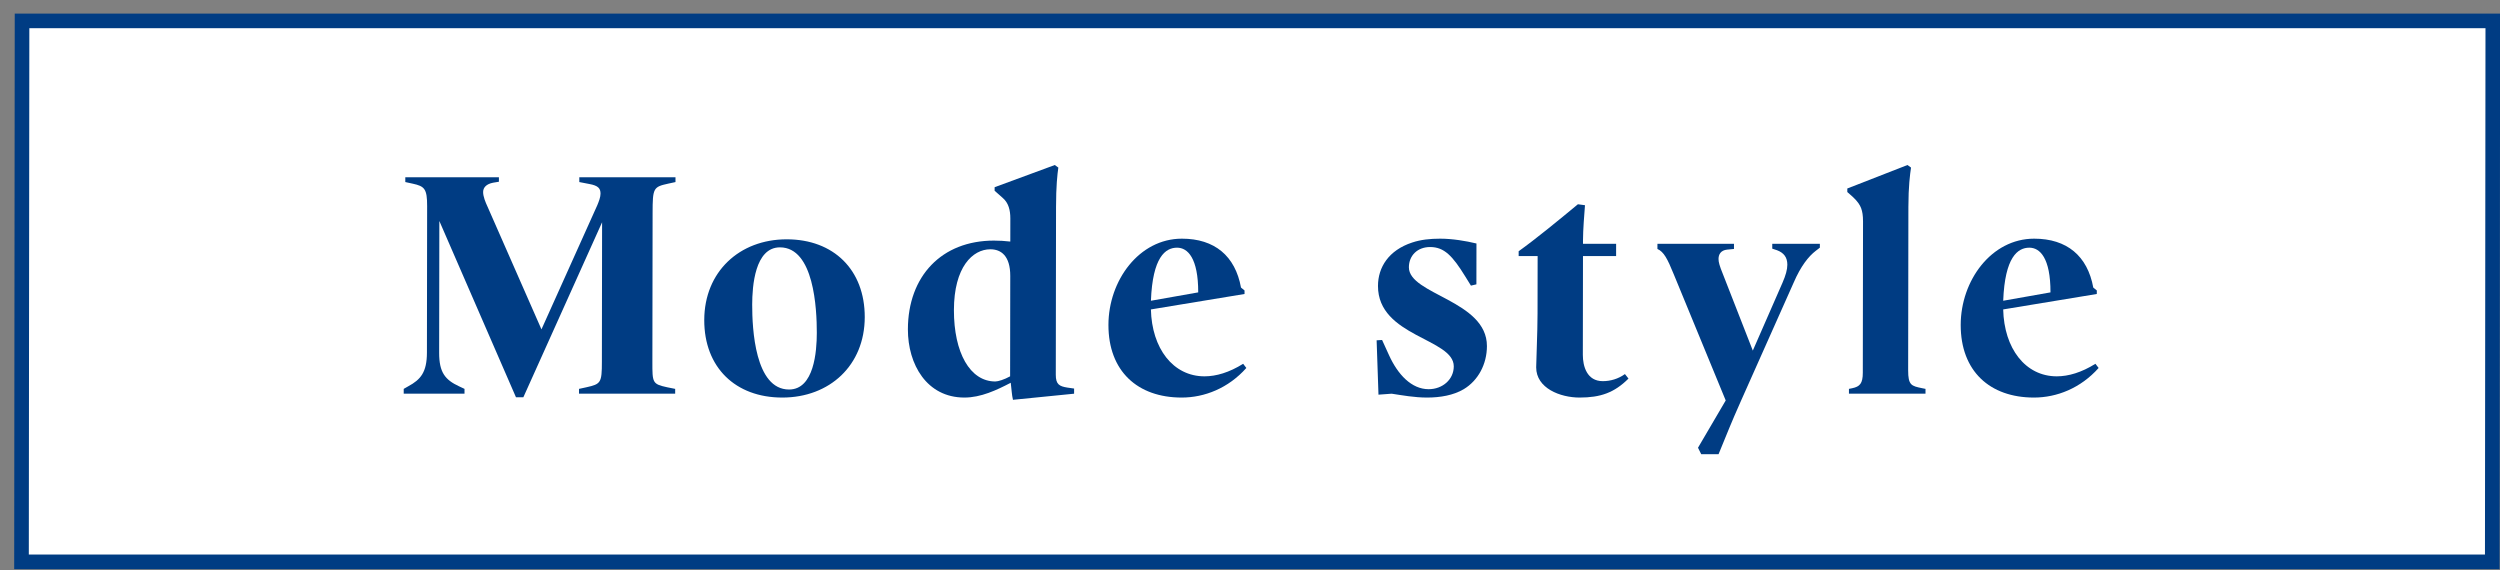
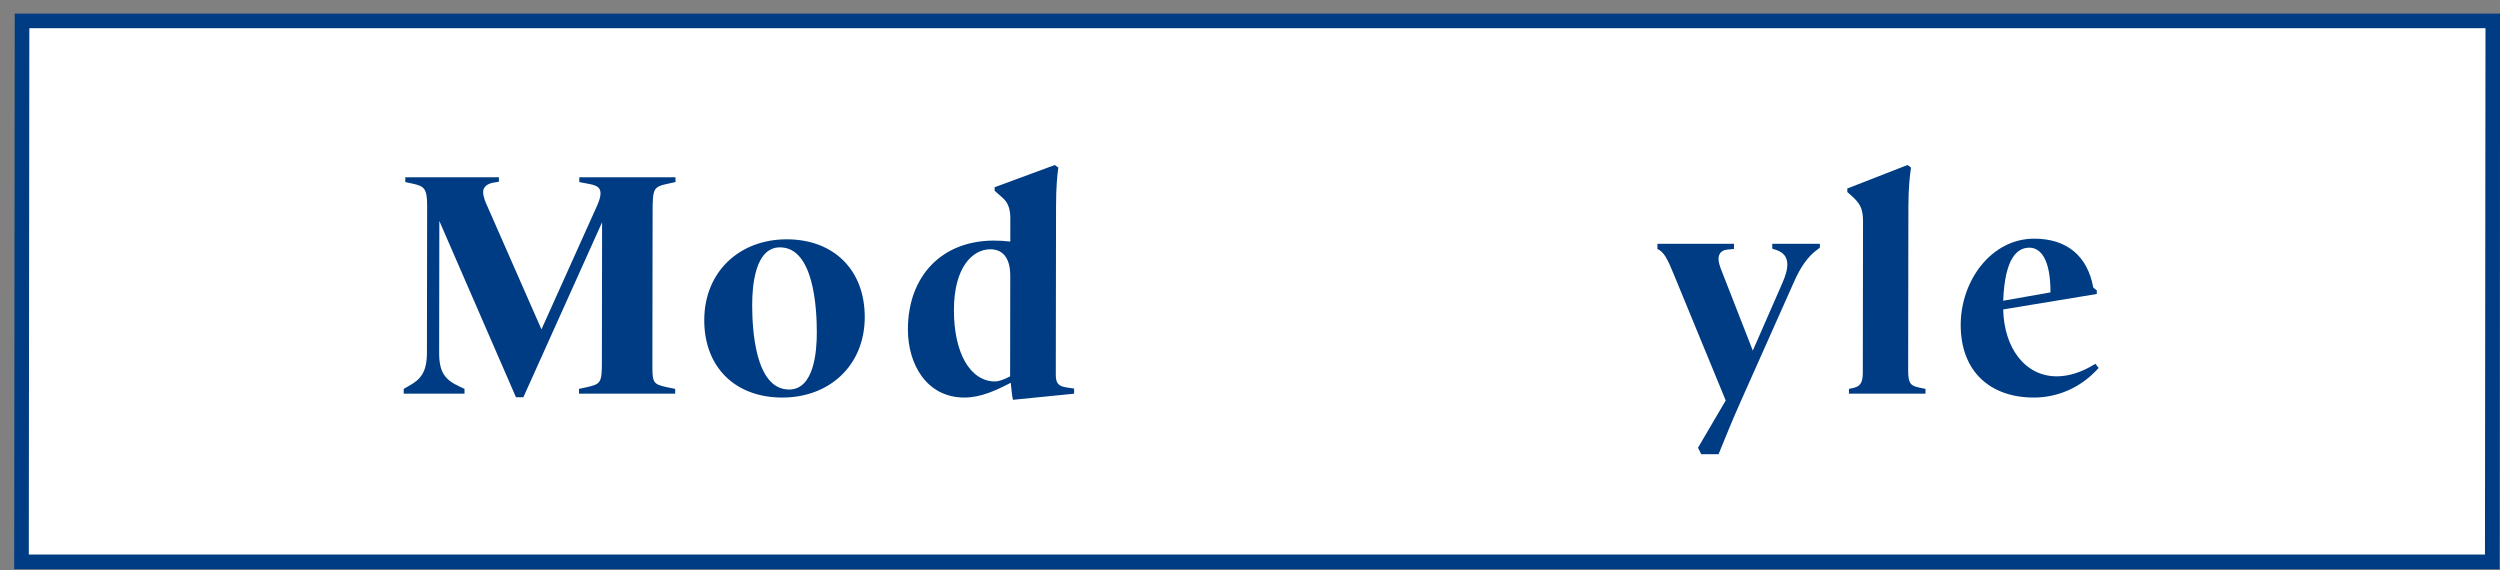
<svg xmlns="http://www.w3.org/2000/svg" width="171" height="39" viewBox="0 0 171 39" fill="none">
  <rect x="0" y="0" width="171" height="39" fill="#808080" stroke="none" />
  <rect x="0.499" y="0.5" width="169" height="37" transform="matrix(1 0 -0.001 1 1.009 0.929)" fill="white" stroke="#003C83" />
  <path d="M143.546 25.169C142.312 26.555 140.683 27.193 139.121 27.193C136.107 27.193 134.108 25.389 134.112 22.221C134.117 19.185 136.211 16.325 139.137 16.325C141.381 16.325 142.787 17.513 143.18 19.669L143.422 19.867L143.421 20.109L137.018 21.165C137.08 23.827 138.529 25.741 140.685 25.741C141.477 25.741 142.38 25.477 143.326 24.883L143.546 25.169ZM140.253 19.999C140.257 17.645 139.532 16.941 138.806 16.941C138.014 16.941 137.133 17.579 137.019 20.571L140.253 19.999Z" fill="#003C83" />
  <path d="M130.534 14.147L130.518 25.323C130.517 26.357 130.737 26.401 131.484 26.555L131.704 26.599L131.704 26.929L126.468 26.929L126.468 26.599L126.688 26.555C127.217 26.445 127.415 26.225 127.416 25.499L127.431 15.137C127.431 14.741 127.388 14.477 127.3 14.235C127.212 14.015 127.081 13.795 126.729 13.465L126.356 13.135L126.356 12.893L130.472 11.287L130.714 11.463C130.647 11.925 130.536 12.739 130.534 14.147Z" fill="#003C83" />
  <path d="M119.892 23.981L121.923 19.339C122.143 18.833 122.254 18.437 122.254 18.107C122.255 17.601 122.014 17.293 121.552 17.117L121.222 17.007L121.223 16.677L124.479 16.677L124.478 16.941L124.192 17.161C123.707 17.535 123.178 18.195 122.693 19.317L119.095 27.391C118.323 29.129 118.234 29.415 117.55 31.065L116.362 31.065L116.143 30.625L118.039 27.391L114.488 18.767C114.049 17.689 113.808 17.227 113.368 17.029L113.369 16.677L118.605 16.677L118.604 17.029L118.142 17.073C117.702 17.117 117.547 17.403 117.547 17.711C117.547 17.931 117.612 18.173 117.854 18.767L119.892 23.981Z" fill="#003C83" />
-   <path d="M111.388 25.895C110.418 26.863 109.472 27.193 108.042 27.193C106.722 27.193 105.073 26.555 105.075 25.125C105.076 24.663 105.166 22.793 105.168 21.451L105.174 17.513L103.876 17.513L103.876 17.183C105.022 16.369 106.629 15.049 107.929 13.971L108.413 14.037C108.368 14.631 108.279 15.687 108.277 16.435L108.277 16.677L110.543 16.677L110.542 17.513L108.276 17.513L108.266 24.267C108.265 25.059 108.55 26.071 109.628 26.071C110.156 26.071 110.684 25.917 111.146 25.587L111.388 25.895Z" fill="#003C83" />
-   <path d="M101.706 23.673C101.705 24.905 101.109 26.027 100.118 26.621C99.413 27.039 98.511 27.193 97.609 27.193C96.751 27.193 95.915 27.039 95.19 26.929L94.288 26.995L94.161 23.277L94.535 23.255L94.996 24.267C95.61 25.631 96.554 26.621 97.72 26.621C98.666 26.621 99.437 25.961 99.438 25.059C99.441 23.145 94.249 23.035 94.254 19.559C94.256 18.283 94.984 17.117 96.591 16.589C97.185 16.391 97.823 16.325 98.505 16.325C99.341 16.325 100.265 16.479 100.99 16.655L100.986 19.449L100.612 19.537L100.217 18.899C99.361 17.513 98.79 16.897 97.822 16.897C96.942 16.897 96.369 17.491 96.368 18.283C96.365 20.153 101.711 20.549 101.706 23.673Z" fill="#003C83" />
-   <path d="M85.25 25.169C84.016 26.555 82.388 27.193 80.826 27.193C77.811 27.193 75.812 25.389 75.817 22.221C75.821 19.185 77.915 16.325 80.841 16.325C83.085 16.325 84.491 17.513 84.884 19.669L85.126 19.867L85.126 20.109L78.722 21.165C78.784 23.827 80.234 25.741 82.39 25.741C83.182 25.741 84.084 25.477 85.031 24.883L85.25 25.169ZM81.958 19.999C81.961 17.645 81.236 16.941 80.51 16.941C79.718 16.941 78.837 17.579 78.723 20.571L81.958 19.999Z" fill="#003C83" />
  <path d="M73.468 26.929L69.287 27.347C69.2 26.973 69.201 26.687 69.135 26.181C68.166 26.687 67.088 27.193 65.966 27.193C63.392 27.193 62.097 24.927 62.1 22.529C62.106 18.877 64.419 16.457 67.983 16.457C68.357 16.457 68.731 16.479 69.105 16.523L69.107 14.939C69.108 14.367 68.977 13.883 68.603 13.553L68.032 13.047L68.032 12.805L72.149 11.287L72.39 11.463C72.324 11.925 72.234 12.739 72.233 14.147L72.216 25.631C72.215 26.291 72.457 26.423 73.007 26.511L73.469 26.577L73.468 26.929ZM69.092 25.741L69.102 18.877C69.104 17.491 68.466 17.051 67.74 17.051C66.53 17.051 65.253 18.261 65.248 21.209C65.244 24.113 66.341 26.093 68.079 26.093C68.277 26.093 68.695 25.961 69.092 25.741Z" fill="#003C83" />
  <path d="M59.149 21.693C59.145 24.993 56.743 27.193 53.509 27.193C50.297 27.193 48.166 25.125 48.171 21.891C48.176 18.591 50.577 16.369 53.811 16.369C57.023 16.369 59.154 18.459 59.149 21.693ZM55.87 22.771C55.872 21.121 55.68 16.919 53.348 16.919C51.632 16.919 51.452 19.581 51.45 20.835C51.448 22.485 51.64 26.643 53.972 26.643C55.688 26.643 55.868 24.025 55.87 22.771Z" fill="#003C83" />
  <path d="M46.182 26.929L39.604 26.929L39.605 26.599L40.111 26.489C41.101 26.269 41.167 26.181 41.169 24.751L41.183 15.203L35.798 27.171L35.292 27.171L30.051 15.115L30.038 24.135C30.036 25.477 30.453 25.983 31.399 26.423L31.773 26.599L31.772 26.929L27.614 26.929L27.614 26.599L27.923 26.423C28.781 25.961 29.2 25.455 29.202 24.113L29.216 14.103C29.218 12.915 29.042 12.739 28.229 12.563L27.723 12.453L27.723 12.123L34.125 12.123L34.125 12.431L33.729 12.497C33.267 12.585 33.046 12.827 33.046 13.135C33.045 13.443 33.199 13.817 33.352 14.147L37.036 22.529L40.855 14.037C40.965 13.773 41.075 13.487 41.076 13.245C41.076 12.893 40.922 12.695 40.307 12.585L39.625 12.453L39.625 12.123L46.203 12.123L46.203 12.453L45.697 12.563C44.684 12.783 44.64 12.871 44.638 14.565L44.623 24.751C44.621 26.181 44.621 26.269 45.633 26.489L46.182 26.599L46.182 26.929Z" fill="#003C83" />
</svg>